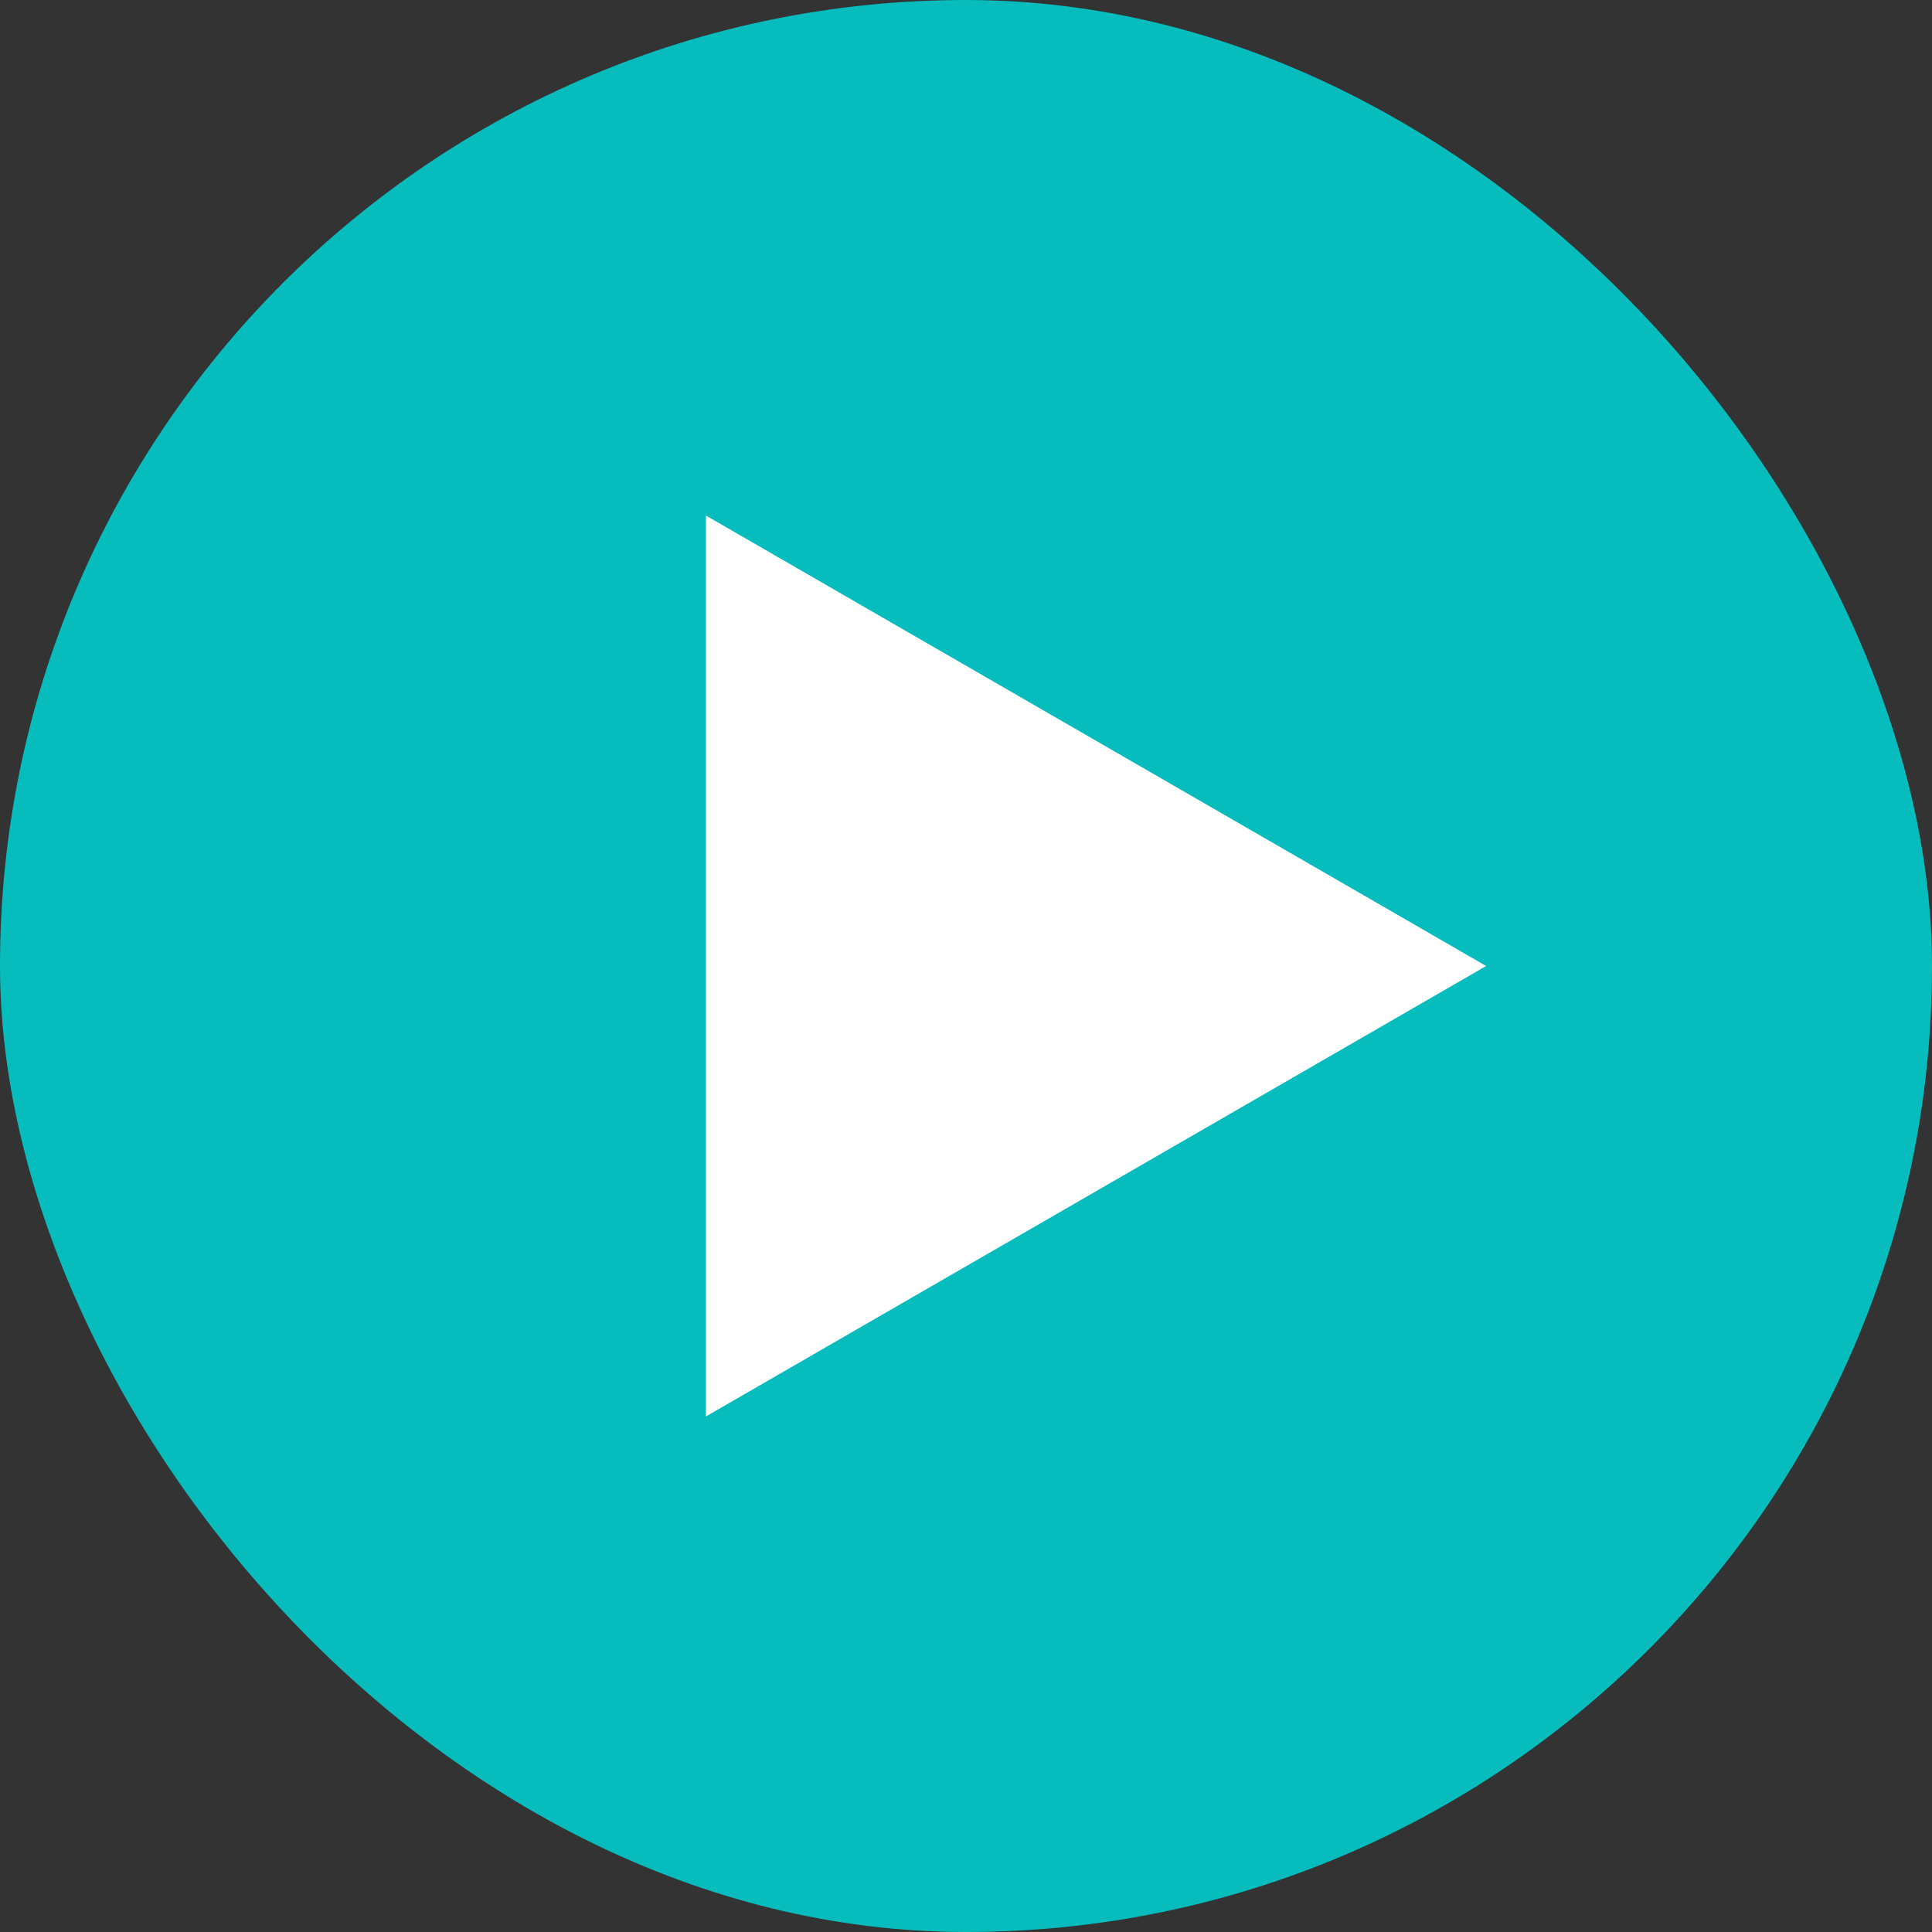
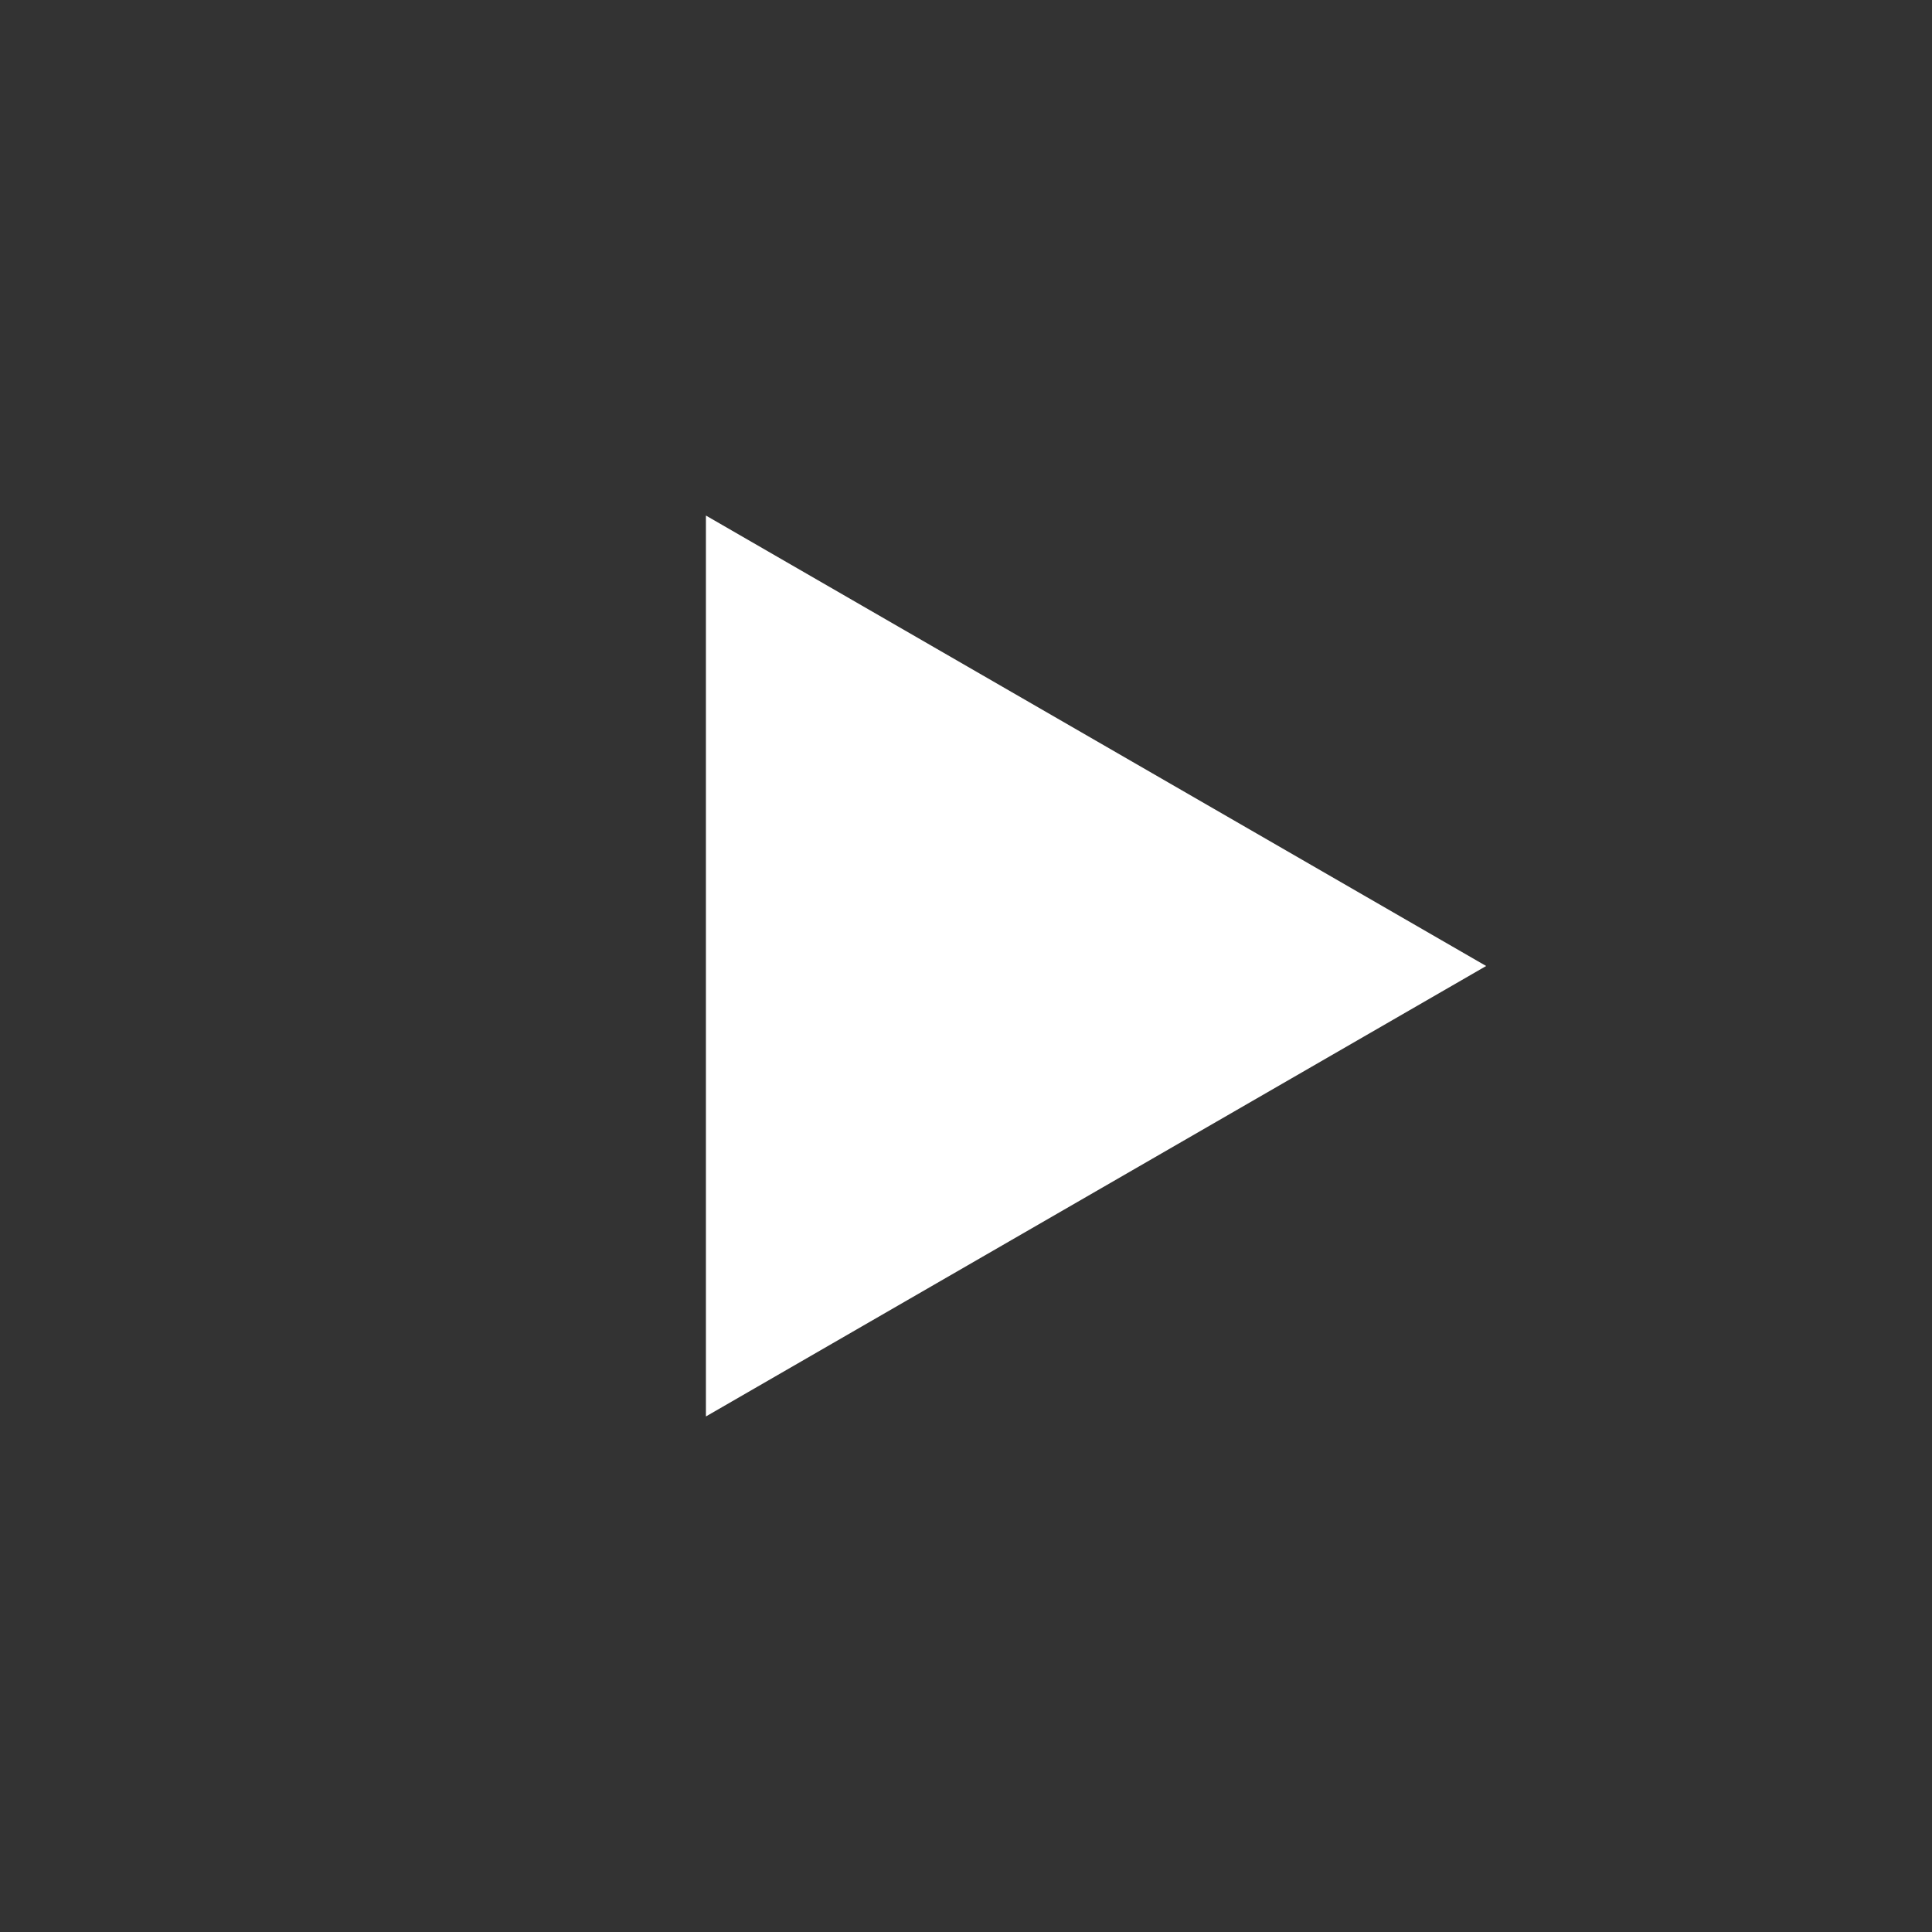
<svg xmlns="http://www.w3.org/2000/svg" width="13" height="13" viewBox="0 0 13 13" fill="none">
  <rect x="0" y="0" width="13" height="13" fill="#333333" stroke="none" />
-   <rect width="13" height="13" rx="6.5" fill="#06BCBD" />
  <path d="M10 6.5L4.75 9.531V3.469L10 6.5Z" fill="white" />
</svg>